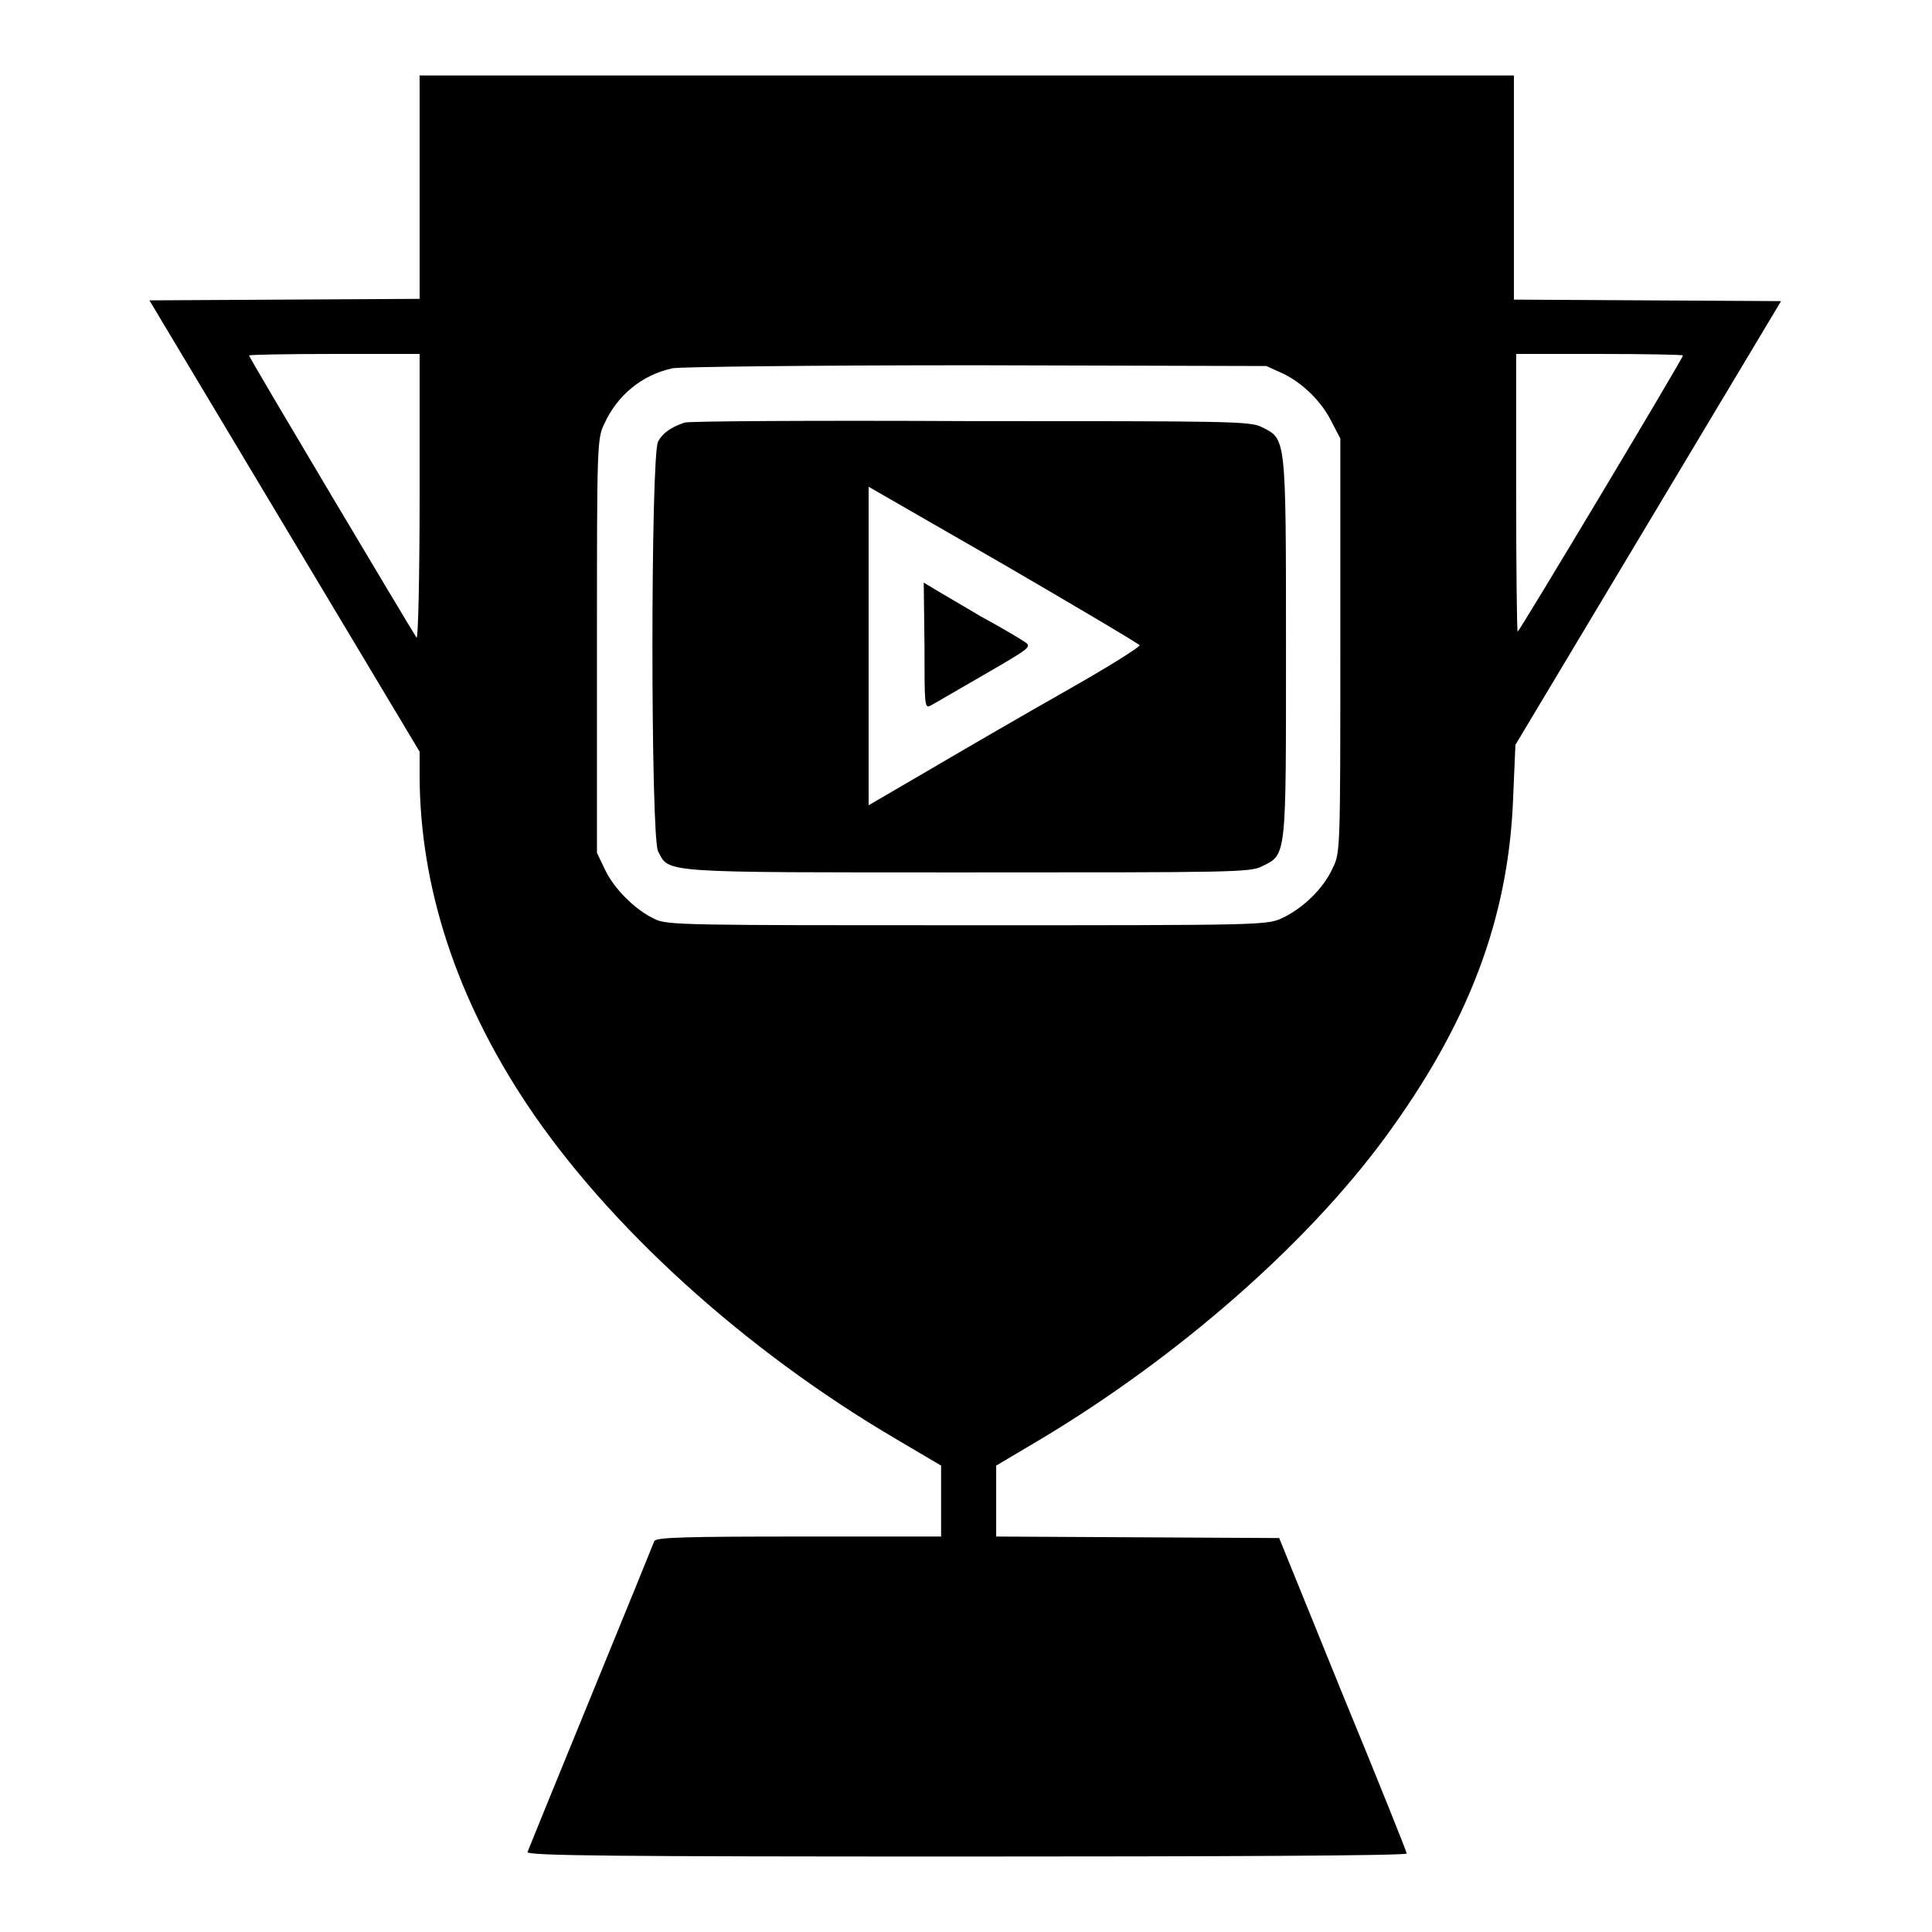
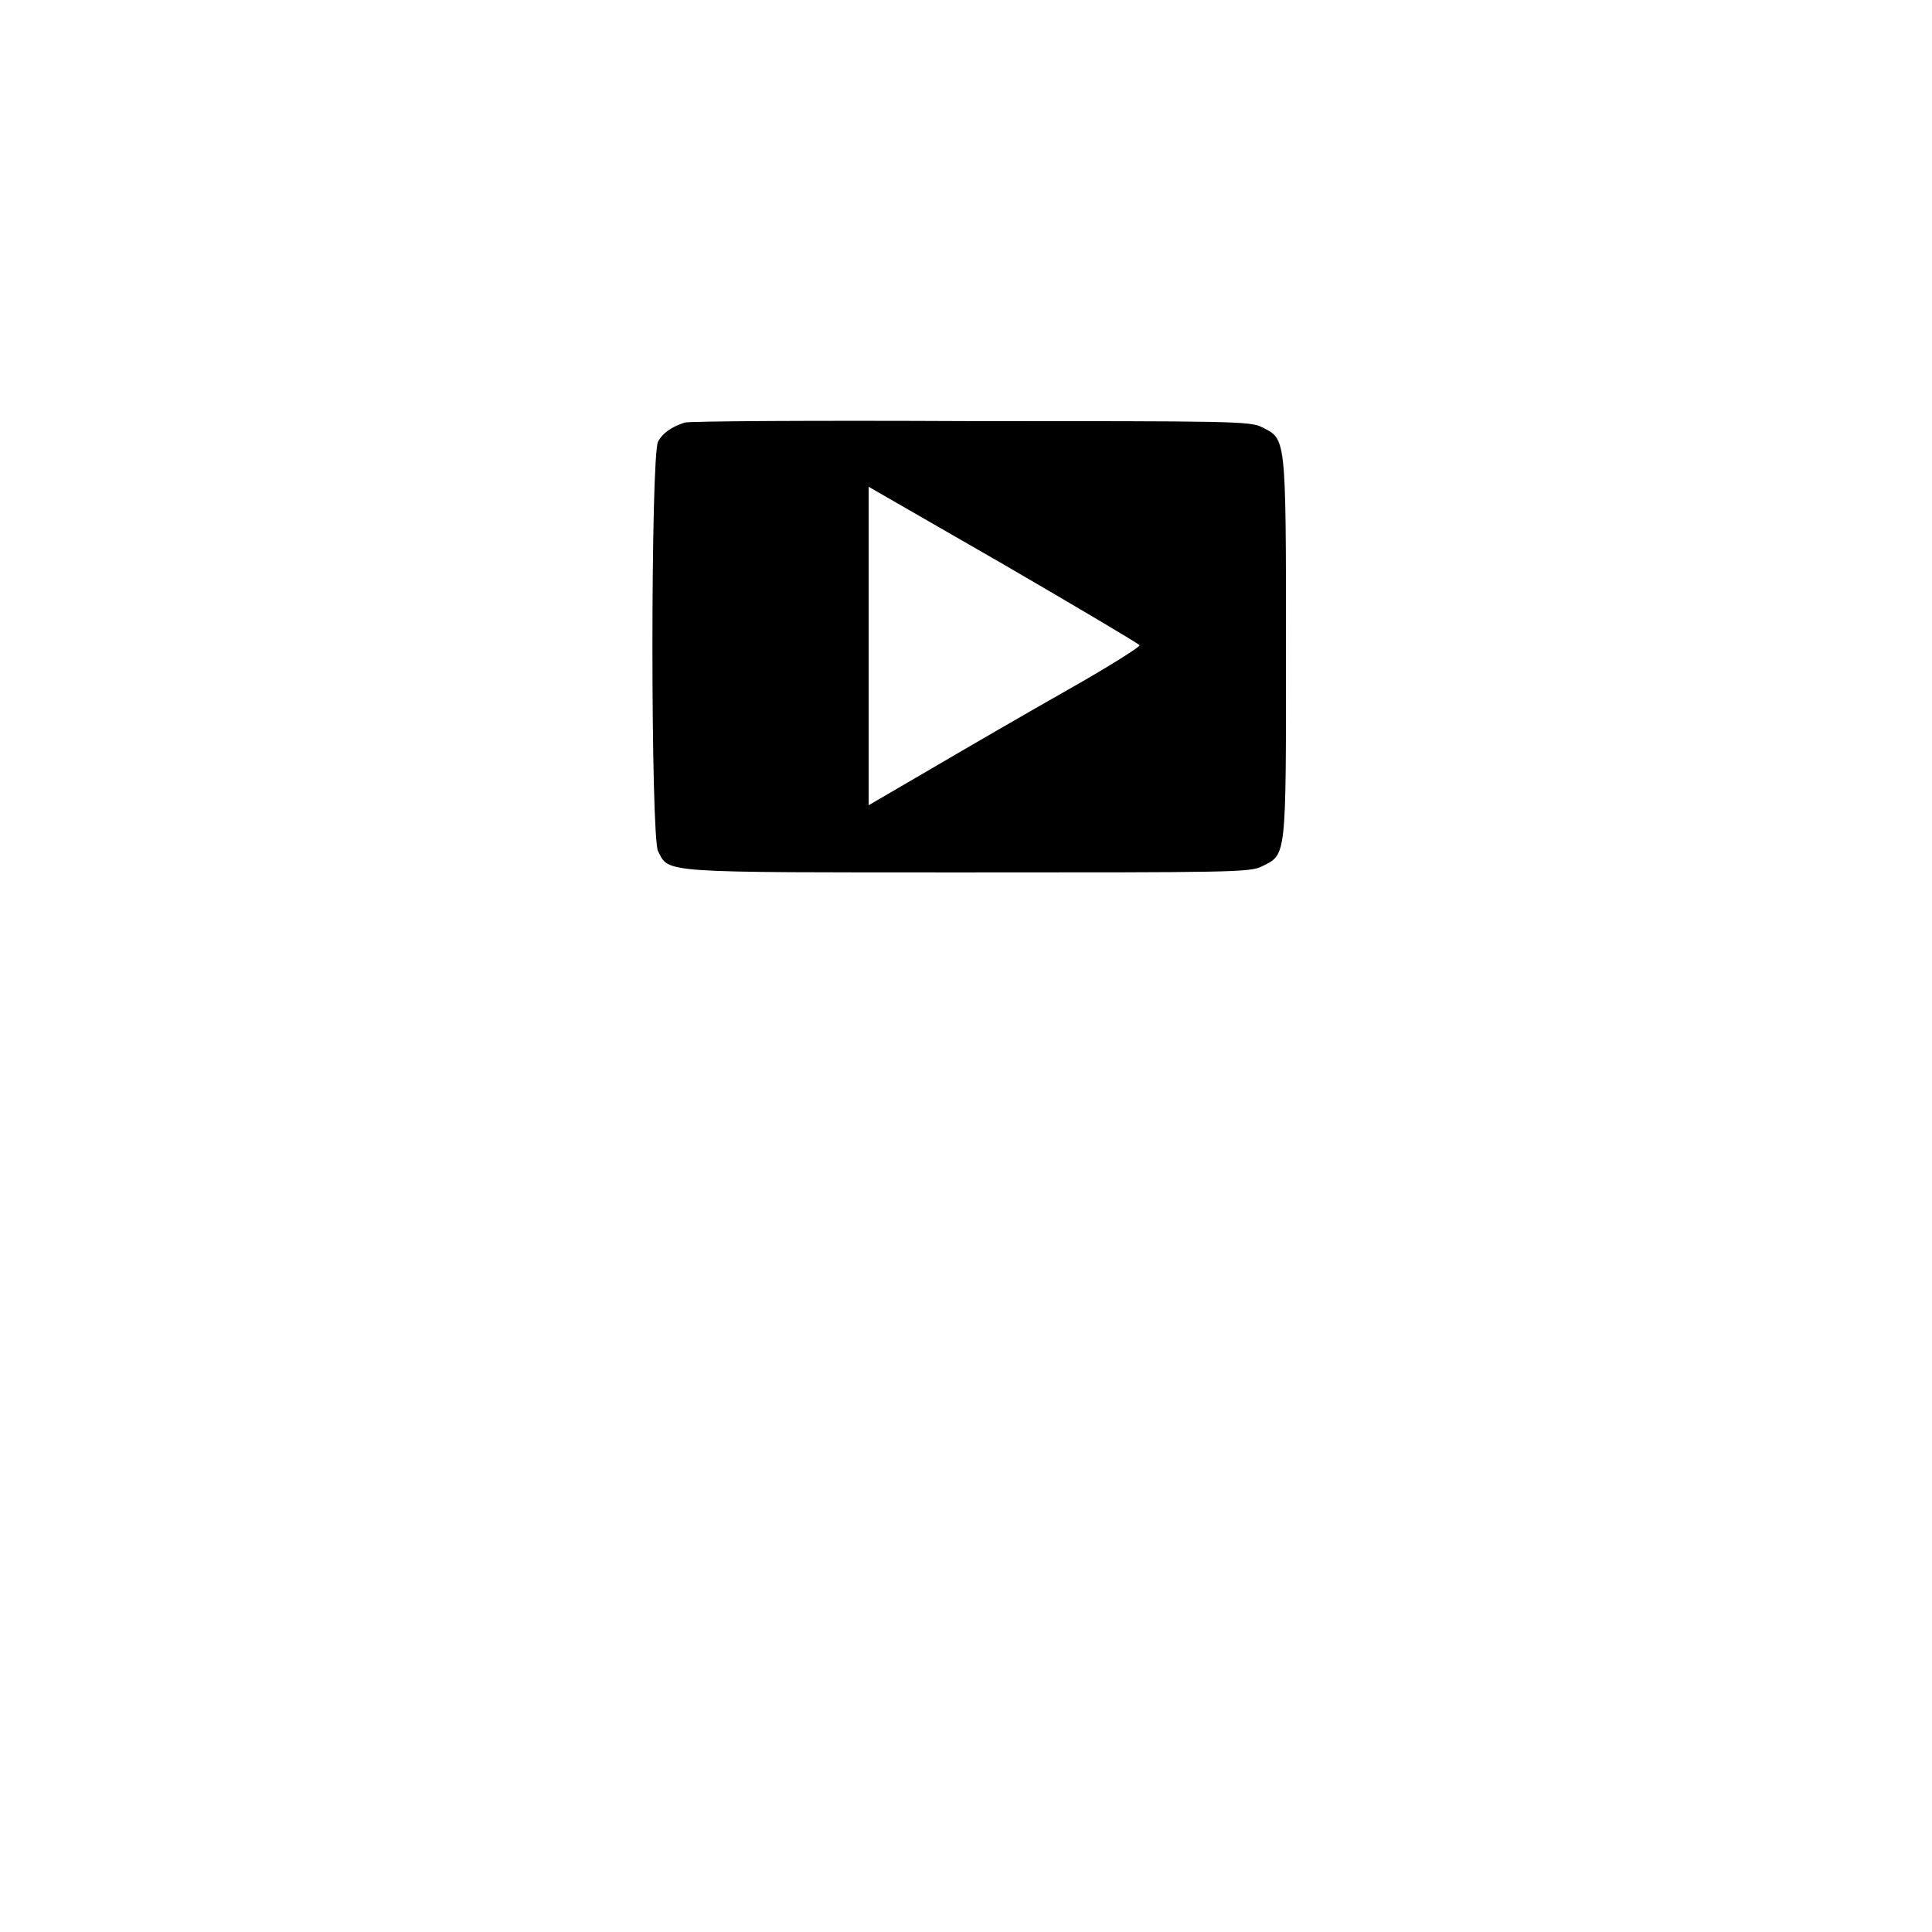
<svg xmlns="http://www.w3.org/2000/svg" version="1.1" x="0px" y="0px" viewBox="0 0 256 256" enable-background="new 0 0 256 256" xml:space="preserve">
  <g>
    <g>
      <g>
-         <path fill="#000000" d="M55.6,24.8v14.8l-17.9,0.1l-17.9,0.1l17.9,29.9l17.9,29.9v3c0,14.9,4.9,29.7,14.2,43.7c10.8,16.2,28.9,32.6,48.8,44.3l6.1,3.6v4.7l0,4.7h-18.9c-14.7,0-18.9,0.1-19.1,0.6c-0.1,0.3-3.9,9.6-8.4,20.6c-4.5,11-8.3,20.3-8.4,20.6c-0.2,0.5,11.6,0.6,58.1,0.6c32.1,0,58.4-0.1,58.4-0.4c0-0.2-3.8-9.7-8.5-21.1l-8.4-20.7l-18.7-0.1l-18.8-0.1v-4.7v-4.7l5.9-3.5c18.2-10.9,35.1-25.7,45.5-39.8c11.2-15.2,16.5-29.2,17.1-45.2l0.3-7l17.6-29.4l17.6-29.4l-17.7-0.1l-17.7-0.1V24.8V10h-72.6H55.6V24.8z M55.6,65.9c0,10.7-0.2,18.8-0.4,18.6C54.7,83.8,33,47.4,33,47.1c0-0.1,5.1-0.2,11.3-0.2h11.3L55.6,65.9L55.6,65.9z M223,47.1c0,0.4-21.7,36.6-21.9,36.6c-0.1,0-0.2-8.3-0.2-18.4V46.9h11.1C218,46.9,223,47,223,47.1z M170,49.5c2.7,1.3,5.2,3.8,6.5,6.5l1.1,2.1v27.4c0,27,0,27.5-1,29.5c-1.2,2.7-3.9,5.3-6.6,6.6c-2.1,1-2.4,1-41.8,1c-37,0-39.8,0-41.4-0.8c-2.6-1.2-5.4-4-6.6-6.5l-1.1-2.3V85.6c0-26.6,0-27.5,1-29.5c1.7-3.7,4.9-6.4,9-7.3c1-0.2,18.7-0.4,40.2-0.4l38.5,0.1L170,49.5z" />
        <path fill="#000000" d="M90.7,56c-1.8,0.6-2.9,1.4-3.5,2.5c-1,1.9-1,52.4,0,54.3c1.5,2.9,0,2.8,41.1,2.8c34.5,0,37.4,0,38.9-0.8c3.3-1.6,3.2-1,3.2-29.1c0-28.1,0-27.5-3.2-29.1c-1.5-0.8-4.3-0.8-38.7-0.8C108,55.7,91,55.8,90.7,56z M151,85.5c0.1,0.2-4.2,2.9-9.5,5.9c-5.3,3-13.4,7.7-18,10.4l-8.4,4.9V85.6V64.5L133,74.8C142.8,80.5,150.9,85.3,151,85.5z" />
-         <path fill="#000000" d="M122.5,85.6c0,7.8,0,8.3,0.8,7.9c0.4-0.2,3.6-2.1,7.1-4.1c6.2-3.6,6.4-3.7,5.3-4.4c-0.6-0.4-3.1-1.9-5.7-3.3c-2.5-1.5-5.3-3.1-6.1-3.6l-1.5-0.9L122.5,85.6L122.5,85.6z" />
      </g>
    </g>
  </g>
</svg>